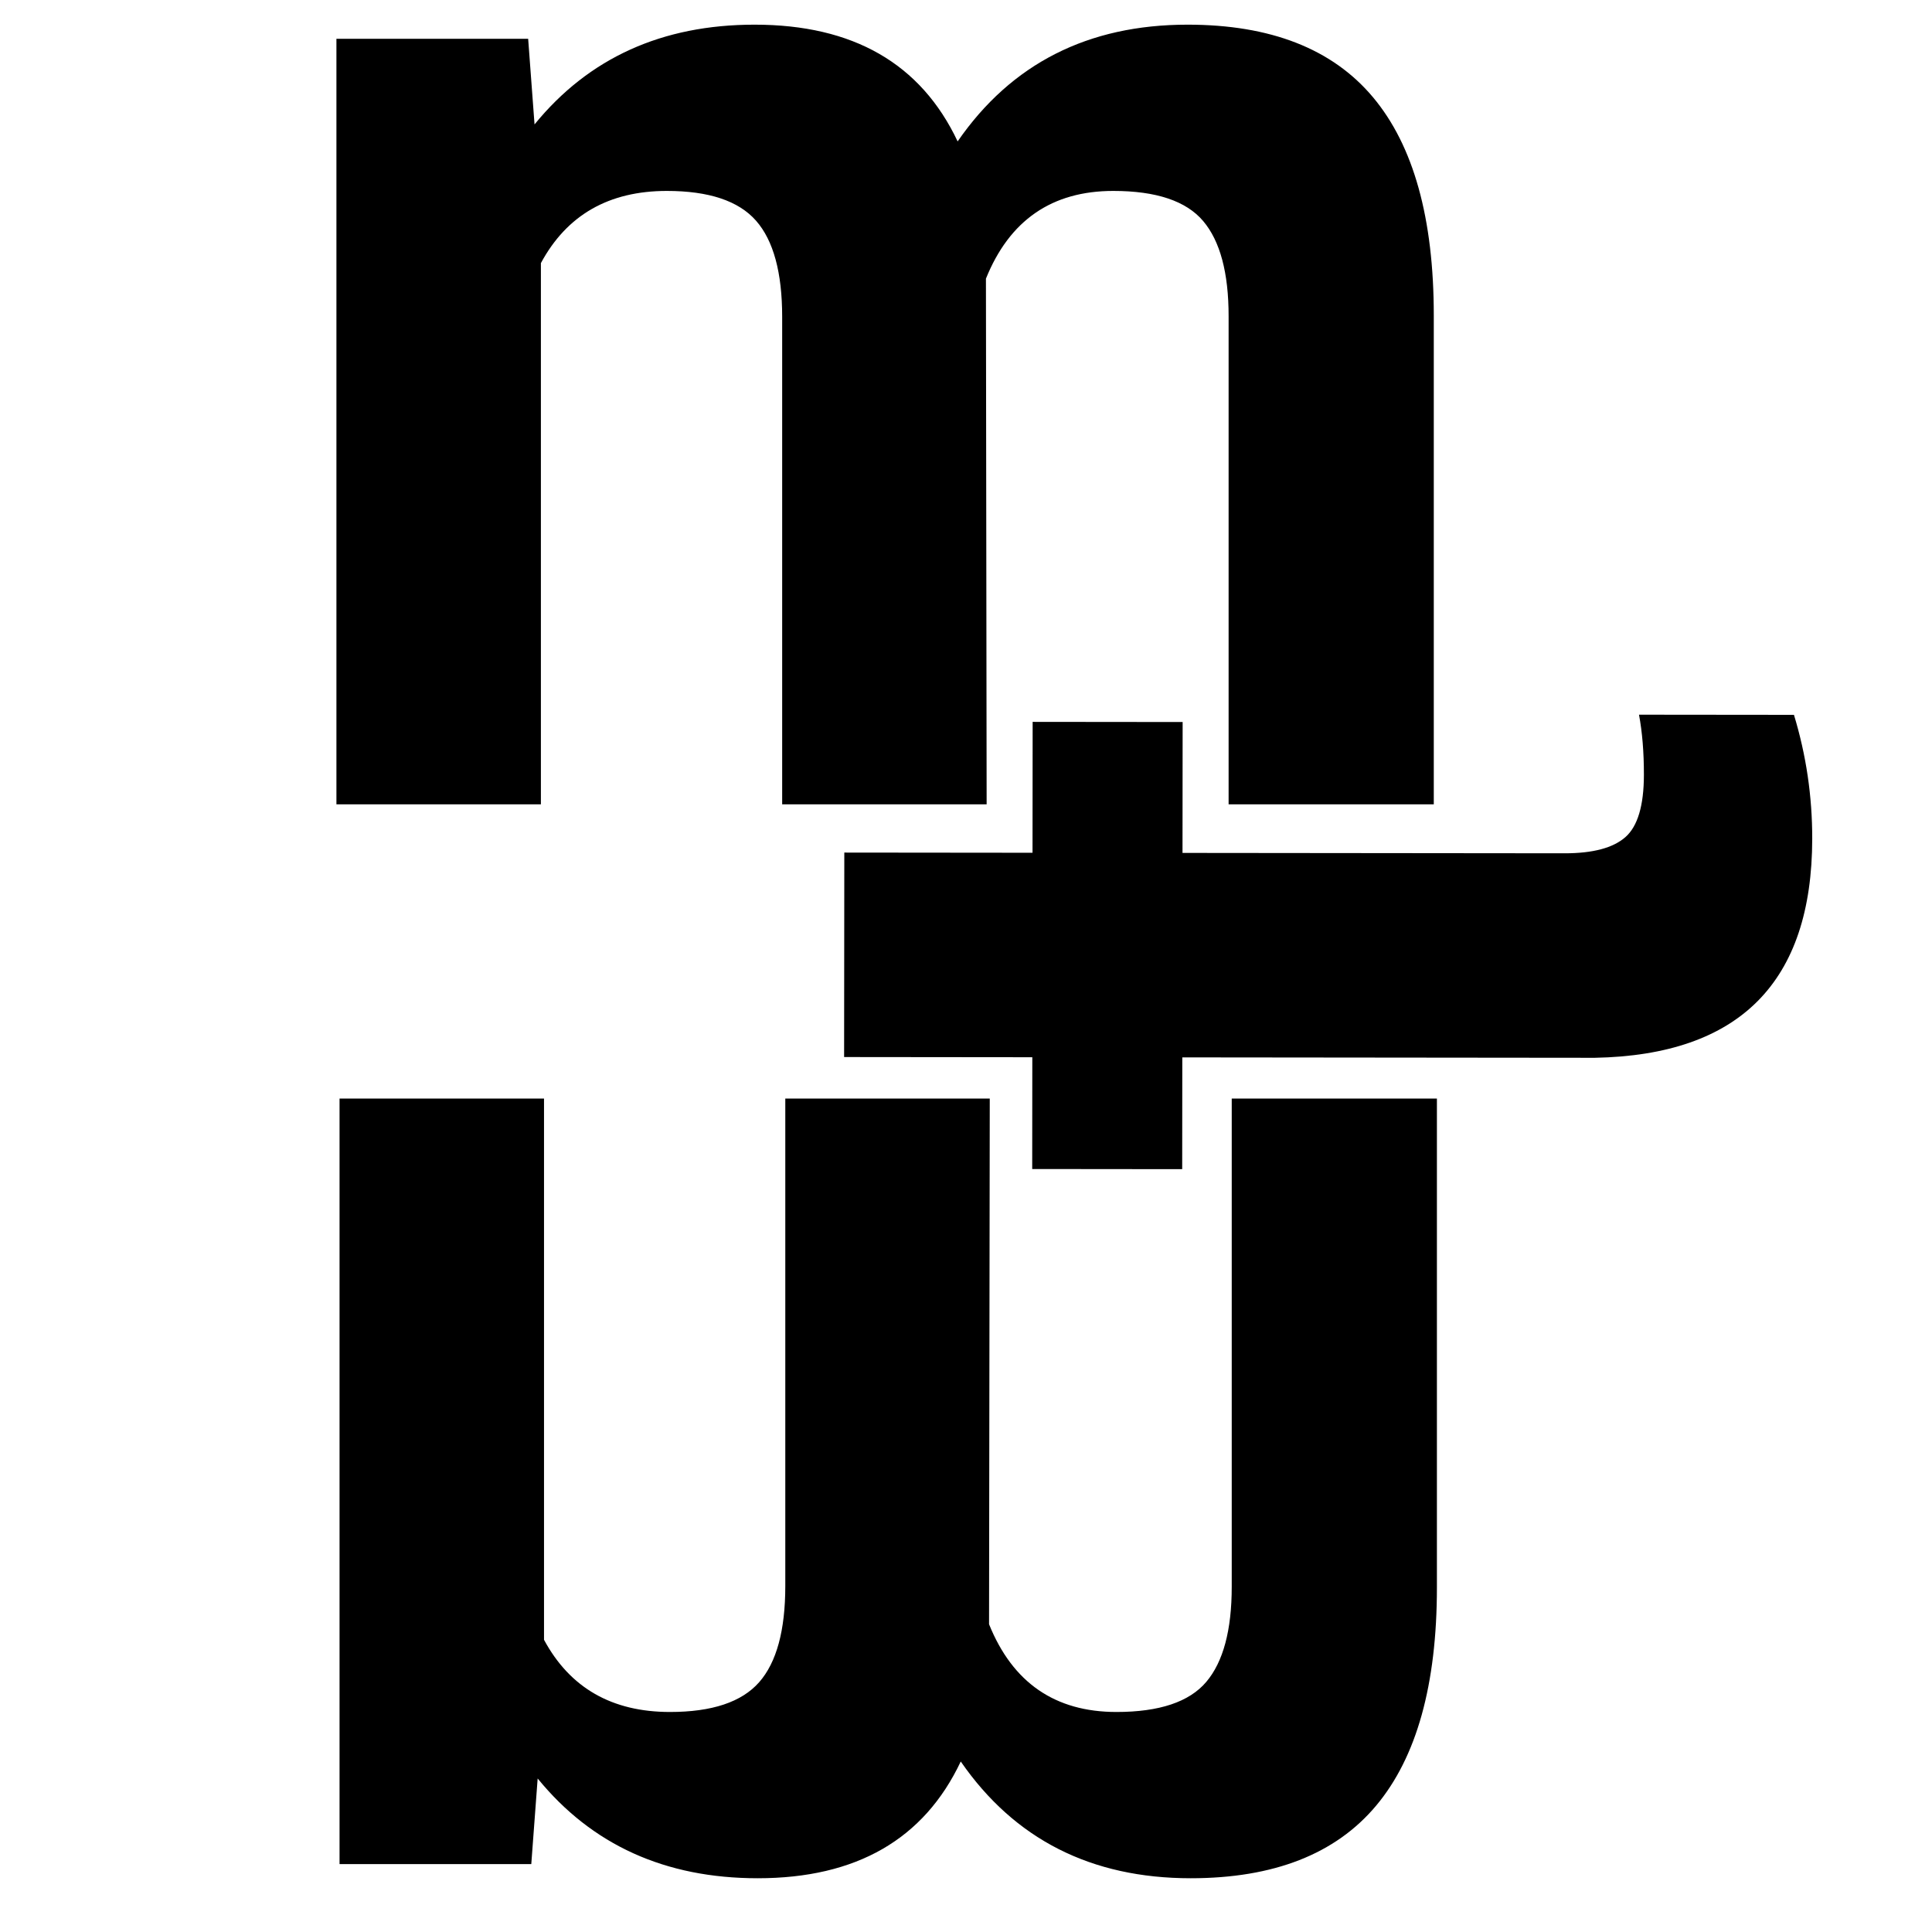
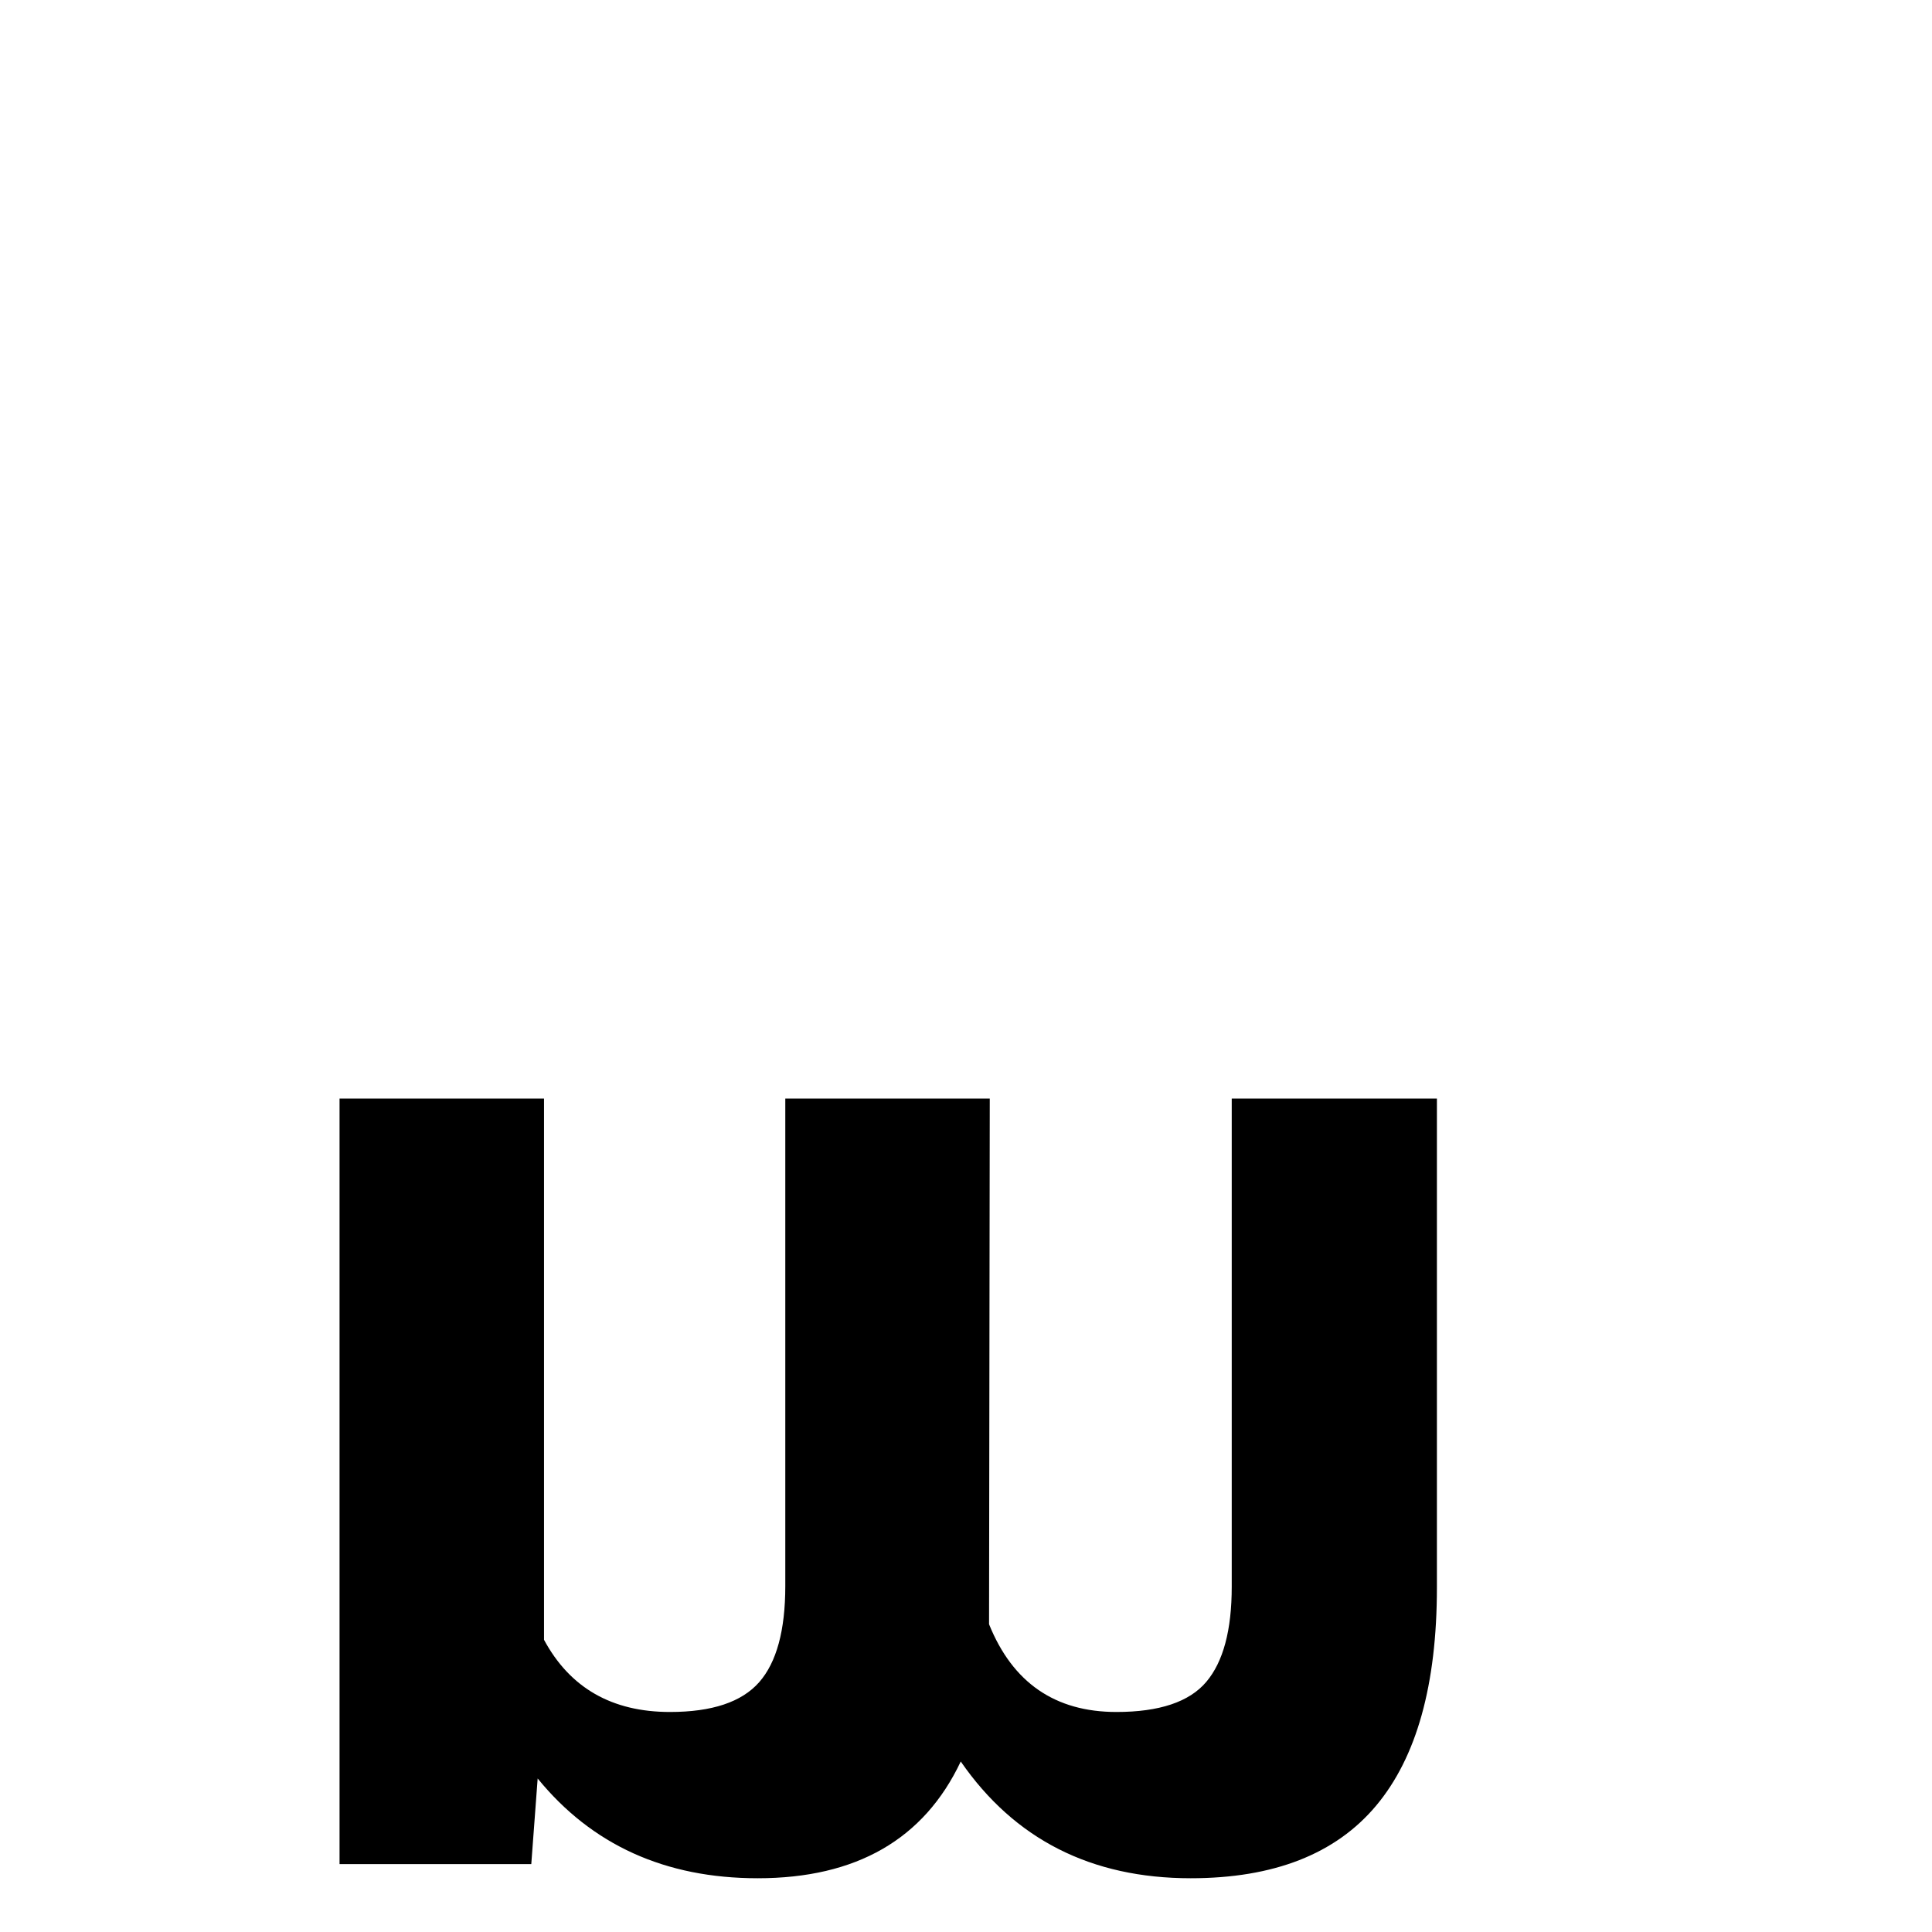
<svg xmlns="http://www.w3.org/2000/svg" width="100%" height="100%" viewBox="0 0 120 120" version="1.1" xml:space="preserve" style="fill-rule:evenodd;clip-rule:evenodd;stroke-linejoin:round;stroke-miterlimit:2;">
  <g transform="matrix(1,0,0,1,-4.81,26.664)">
-     <path d="M37.615,-24.253L38.011,-18.936C41.38,-23.067 45.936,-25.132 51.678,-25.132C57.801,-25.132 62.005,-22.715 64.29,-17.881C67.63,-22.715 72.391,-25.132 78.572,-25.132C83.729,-25.132 87.567,-23.63 90.086,-20.628C92.606,-17.625 93.865,-13.106 93.865,-7.07L93.865,23.296L81.121,23.296L81.121,-7.026C81.121,-9.722 80.594,-11.692 79.539,-12.937C78.484,-14.182 76.624,-14.805 73.958,-14.805C70.15,-14.805 67.513,-12.988 66.048,-9.356L66.092,23.296L53.392,23.296L53.392,-6.983C53.392,-9.736 52.85,-11.729 51.766,-12.959C50.682,-14.19 48.836,-14.805 46.229,-14.805C42.625,-14.805 40.018,-13.311 38.406,-10.322L38.406,23.296L25.706,23.296L25.706,-24.253L37.615,-24.253Z" style="fill-rule:nonzero;" />
-   </g>
+     </g>
  <g transform="matrix(1,0,0,-1,-82.531,91.529)">
    <path d="M115.53,-24.253L115.926,-18.936C119.295,-23.067 123.851,-25.132 129.593,-25.132C135.716,-25.132 139.92,-22.715 142.205,-17.881C145.545,-22.715 150.306,-25.132 156.487,-25.132C161.644,-25.132 165.482,-23.63 168.001,-20.628C170.521,-17.625 171.78,-13.106 171.78,-7.07L171.78,23.296L159.036,23.296L159.036,-7.026C159.036,-9.722 158.509,-11.692 157.454,-12.937C156.4,-14.182 154.539,-14.805 151.873,-14.805C148.065,-14.805 145.428,-12.988 143.963,-9.356L144.007,23.296L131.307,23.296L131.307,-6.983C131.307,-9.736 130.765,-11.729 129.681,-12.959C128.597,-14.19 126.751,-14.805 124.144,-14.805C120.54,-14.805 117.933,-13.311 116.321,-10.322L116.321,23.296L103.621,23.296L103.621,-24.253L115.53,-24.253Z" style="fill-rule:nonzero;" />
  </g>
  <g transform="matrix(0.001,-1,1,0.001,88.188,249.732)">
-     <path d="M196.741,-35.943L196.741,-24.253L204.871,-24.253L204.871,-14.937L196.741,-14.937L196.741,8.794C196.741,10.552 197.078,11.811 197.752,12.573C198.426,13.335 199.715,13.716 201.619,13.716C203.026,13.716 204.271,13.613 205.355,13.408L205.355,23.032C202.864,23.794 200.301,24.175 197.664,24.175C188.758,24.175 184.217,19.678 184.041,10.683L184.041,-14.937L177.098,-14.937L177.098,-24.253L184.041,-24.253L184.041,-35.943L196.741,-35.943Z" style="fill-rule:nonzero;" />
-   </g>
+     </g>
</svg>